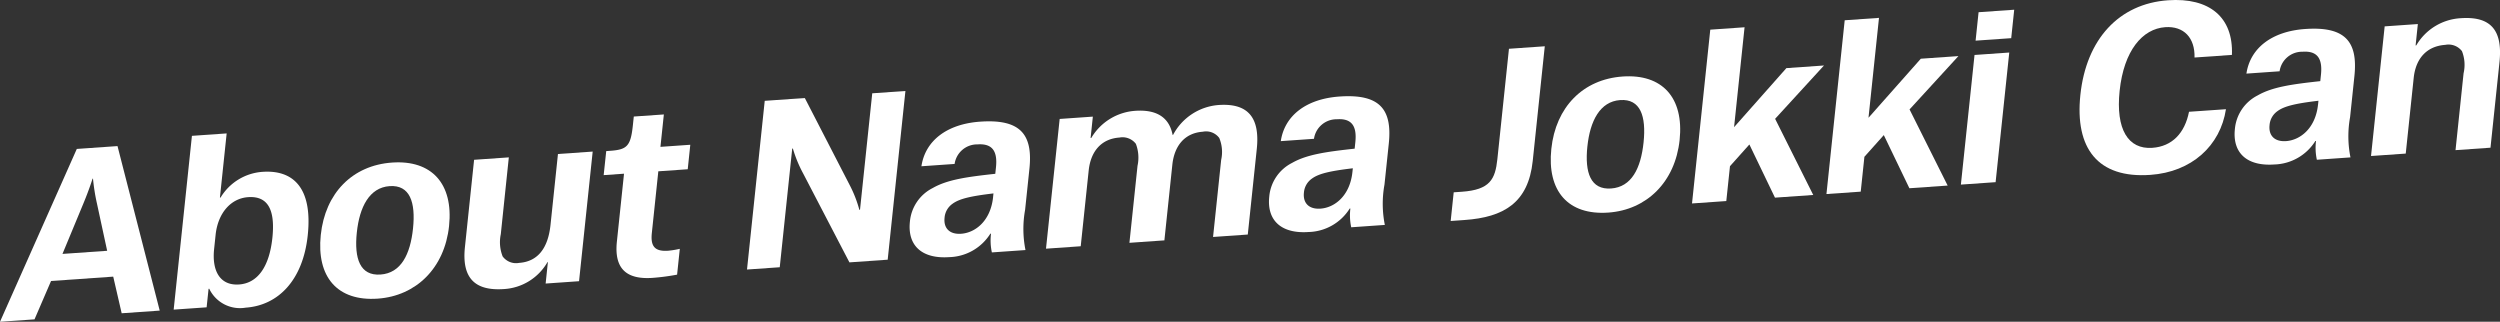
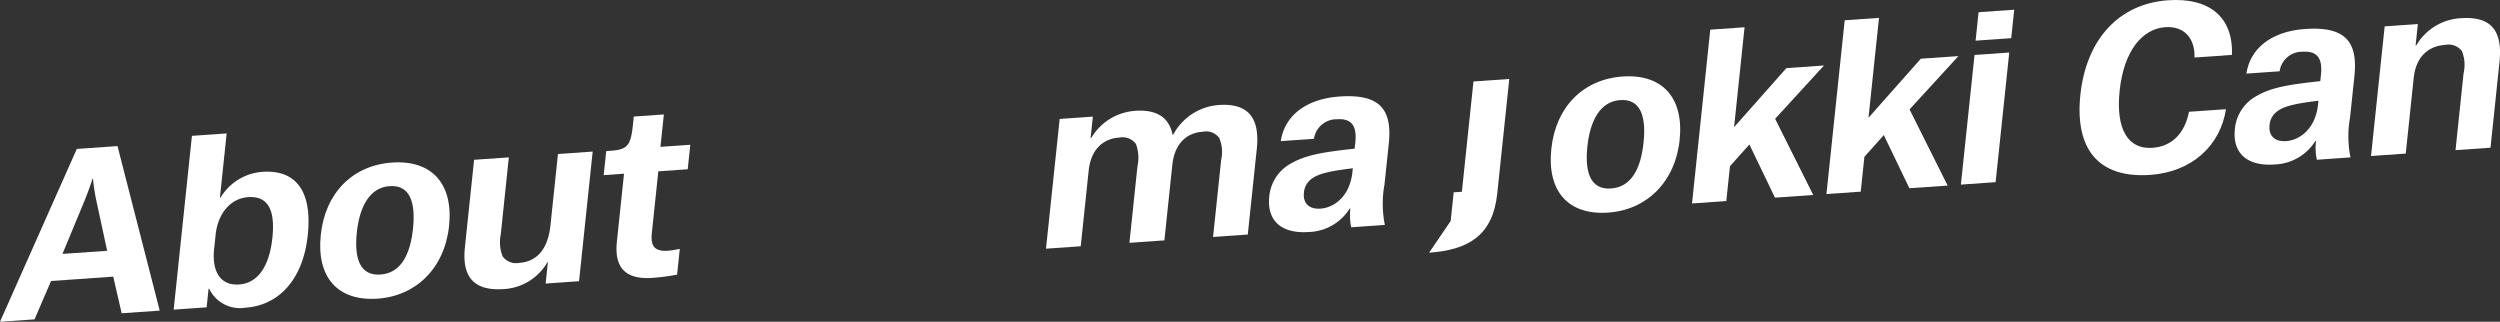
<svg xmlns="http://www.w3.org/2000/svg" width="293.134" height="37.728" viewBox="0 0 293.134 37.728">
  <rect x="0" y="0" width="293.134" height="37.728" fill="#333333" stroke="none" />
  <g id="img-menu-01" transform="translate(-1821.402 -1138.172)">
    <path id="パス_41541" data-name="パス 41541" d="M1830.407,1155.635l4.773-.334,4.949,19.29-4.46.312-.991-4.295-7.289.51-1.94,4.5-4.047.282Zm-1.68,12.309,5.24-.366-1.213-5.614a23.3,23.3,0,0,1-.447-2.843l-.052,0s-.357,1.18-1.08,2.924Z" fill="#fff" />
    <path id="パス_41542" data-name="パス 41542" d="M1843.906,1154.1l4.073-.285-.791,7.525.078-.005a6.232,6.232,0,0,1,4.925-3.014c3.477-.243,5.893,1.744,5.295,7.432-.551,5.249-3.439,8.225-7.278,8.493a3.992,3.992,0,0,1-4.272-2.217l-.078.005-.228,2.173-3.865.27Zm5.533,17.427c2.153-.151,3.536-2.044,3.9-5.457.337-3.207-.458-4.947-2.845-4.781-2.049.144-3.546,1.891-3.812,4.425l-.174,1.655C1846.239,1169.877,1847.156,1171.687,1849.439,1171.527Z" fill="#fff" />
    <path id="パス_41543" data-name="パス 41543" d="M1859.014,1165.724c.515-4.913,3.715-8.166,8.358-8.491s7.207,2.474,6.685,7.439c-.517,4.913-3.849,8.2-8.362,8.516C1860.949,1173.52,1858.5,1170.637,1859.014,1165.724Zm4.227-.3c-.326,3.1.391,5.106,2.777,4.939,2.412-.168,3.493-2.374,3.811-5.4.323-3.077-.361-5.134-2.748-4.967C1864.722,1160.165,1863.556,1162.429,1863.241,1165.428Z" fill="#fff" />
    <path id="パス_41544" data-name="パス 41544" d="M1880.122,1165.634a4.541,4.541,0,0,0,.215,2.6,1.948,1.948,0,0,0,1.929.763c2.178-.152,3.4-1.7,3.687-4.467l.872-8.3,4.072-.285-1.6,15.2-3.917.274.263-2.508-.051,0a6.3,6.3,0,0,1-5.095,3.154c-3.476.243-4.956-1.348-4.581-4.916l1.076-10.241,4.072-.284Z" fill="#fff" />
    <path id="パス_41545" data-name="パス 41545" d="M1899.241,1151.591l-.4,3.8,3.5-.245-.3,2.871-3.449.241-.761,7.24c-.163,1.552.336,2.184,1.919,2.073a10.168,10.168,0,0,0,1.361-.223l-.317,3.026a25.823,25.823,0,0,1-2.872.379c-2.983.209-4.53-.992-4.188-4.25l.837-7.964-2.386.167.3-2.818.493-.035c1.971-.138,2.378-.577,2.633-3.008l.106-1.009Z" fill="#fff" />
-     <path id="パス_41546" data-name="パス 41546" d="M1911.07,1149.994l4.7-.328,5.3,10.281a14.247,14.247,0,0,1,1.093,2.824l.078-.005,1.435-13.654,3.89-.272-2.079,19.782-4.487.314-5.44-10.452a15.025,15.025,0,0,1-1.189-2.894l-.078.005-1.463,13.912-3.839.268Z" fill="#fff" />
-     <path id="パス_41547" data-name="パス 41547" d="M1932.7,1168.322c-3.164.221-4.906-1.325-4.61-4.144a4.9,4.9,0,0,1,2.68-3.96c1.728-.994,4.053-1.31,7.334-1.668l.081-.776c.2-1.939-.478-2.79-2.165-2.672a2.67,2.67,0,0,0-2.686,2.293l-3.891.272c.443-2.983,2.967-4.956,6.884-5.23,4.669-.327,6.208,1.439,5.778,5.525l-.505,4.809a12.565,12.565,0,0,0,.044,4.721l-3.942.276a6.581,6.581,0,0,1-.1-2.2l-.079.005A5.868,5.868,0,0,1,1932.7,1168.322Zm5.143-7.033.046-.439c-2.608.31-3.978.611-4.788,1.207a2.2,2.2,0,0,0-.946,1.658c-.128,1.215.592,1.96,1.941,1.866C1935.759,1165.465,1937.552,1164.082,1937.846,1161.289Z" fill="#fff" />
    <path id="パス_41548" data-name="パス 41548" d="M1945.652,1152.119l3.891-.273-.264,2.508.078-.005a6.5,6.5,0,0,1,5.15-3.183c2.7-.189,4.021.925,4.389,2.824l.052,0a6.6,6.6,0,0,1,5.336-3.505c3.425-.239,4.871,1.431,4.48,5.154l-1.055,10.033-4.072.285.949-9.024a4.285,4.285,0,0,0-.219-2.578,1.918,1.918,0,0,0-1.931-.738c-2.1.147-3.336,1.619-3.573,3.869l-.932,8.87-4.1.287.949-9.025a4.533,4.533,0,0,0-.192-2.579,1.965,1.965,0,0,0-1.931-.738c-2.127.149-3.363,1.621-3.6,3.845l-.936,8.9-4.072.285Z" fill="#fff" />
    <path id="パス_41549" data-name="パス 41549" d="M1974.837,1165.376c-3.164.221-4.907-1.325-4.611-4.144a4.906,4.906,0,0,1,2.681-3.961c1.728-.993,4.053-1.31,7.334-1.668l.081-.775c.2-1.94-.478-2.79-2.165-2.672a2.67,2.67,0,0,0-2.686,2.292l-3.891.272c.441-2.982,2.967-4.956,6.884-5.23,4.668-.326,6.208,1.44,5.778,5.526l-.506,4.809a12.559,12.559,0,0,0,.044,4.72l-3.942.276a6.652,6.652,0,0,1-.1-2.2l-.078.005A5.867,5.867,0,0,1,1974.837,1165.376Zm5.142-7.033.046-.44c-2.608.311-3.978.612-4.788,1.207a2.206,2.206,0,0,0-.946,1.658c-.128,1.215.592,1.961,1.941,1.867C1977.893,1162.519,1979.686,1161.136,1979.979,1158.343Z" fill="#fff" />
-     <path id="パス_41550" data-name="パス 41550" d="M1991.5,1164.083l.354-3.362.959-.067c3.293-.231,3.912-1.454,4.162-3.833l1.358-12.93,4.2-.293-1.413,13.446c-.517,4.913-3.4,6.6-7.988,6.924Z" fill="#fff" />
+     <path id="パス_41550" data-name="パス 41550" d="M1991.5,1164.083l.354-3.362.959-.067l1.358-12.93,4.2-.293-1.413,13.446c-.517,4.913-3.4,6.6-7.988,6.924Z" fill="#fff" />
    <path id="パス_41551" data-name="パス 41551" d="M2003.3,1155.634c.515-4.913,3.717-8.166,8.36-8.491s7.206,2.474,6.685,7.439c-.517,4.913-3.85,8.2-8.362,8.516C2005.236,1163.43,2002.784,1160.547,2003.3,1155.634Zm4.228-.3c-.326,3.1.39,5.106,2.777,4.939,2.411-.169,3.493-2.374,3.811-5.4.323-3.077-.361-5.134-2.747-4.967C2009.009,1150.075,2007.844,1152.338,2007.529,1155.338Z" fill="#fff" />
    <path id="パス_41552" data-name="パス 41552" d="M2021.938,1141.65l4.02-.281-1.23,11.714,6.133-6.923,4.41-.309-5.73,6.253,4.469,8.929-4.487.314-3-6.234-2.276,2.547-.43,4.086-4.02.281Z" fill="#fff" />
    <path id="パス_41553" data-name="パス 41553" d="M2037.7,1140.548l4.021-.281-1.231,11.713,6.134-6.923,4.41-.308-5.73,6.253,4.468,8.928-4.487.314-3-6.233-2.275,2.546-.43,4.086-4.02.281Z" fill="#fff" />
    <path id="パス_41554" data-name="パス 41554" d="M2052.923,1144.617l4.072-.285-1.6,15.2-4.072.285Zm.475-5.013,4.177-.292-.35,3.336-4.177.292Z" fill="#fff" />
    <path id="パス_41555" data-name="パス 41555" d="M2069.937,1148.818c-.476,4.525,1,6.886,3.829,6.688,2.334-.163,3.811-1.729,4.306-4.228l4.331-.3c-.655,4.281-4.018,7.365-8.869,7.7-6.146.43-8.865-3.1-8.2-9.385.685-6.516,4.522-10.687,10.279-11.089,4.85-.339,7.671,1.979,7.49,6.407l-4.384.306c.062-2.314-1.258-3.71-3.437-3.558C2072.606,1141.546,2070.432,1144.111,2069.937,1148.818Z" fill="#fff" />
    <path id="パス_41556" data-name="パス 41556" d="M2088.06,1157.458c-3.164.221-4.907-1.325-4.611-4.144a4.908,4.908,0,0,1,2.681-3.96c1.727-.994,4.053-1.31,7.334-1.668l.081-.776c.2-1.939-.479-2.79-2.165-2.672a2.671,2.671,0,0,0-2.687,2.293l-3.89.272c.442-2.983,2.967-4.956,6.884-5.23,4.667-.327,6.208,1.439,5.778,5.525l-.506,4.809a12.553,12.553,0,0,0,.045,4.72l-3.942.276a6.6,6.6,0,0,1-.1-2.2l-.077.005A5.871,5.871,0,0,1,2088.06,1157.458Zm5.142-7.033.046-.44c-2.608.311-3.977.613-4.787,1.207a2.2,2.2,0,0,0-.946,1.659c-.128,1.215.591,1.961,1.94,1.866C2091.115,1154.6,2092.908,1153.218,2093.2,1150.425Z" fill="#fff" />
    <path id="パス_41557" data-name="パス 41557" d="M2110.265,1146.768a4.367,4.367,0,0,0-.19-2.6,1.985,1.985,0,0,0-1.958-.736c-2.2.154-3.467,1.628-3.7,3.878l-.933,8.87-4.071.284,1.6-15.2,3.89-.272-.263,2.509.078-.006a6.461,6.461,0,0,1,5.226-3.189c3.529-.247,4.923,1.427,4.532,5.151l-1.055,10.033-4.1.287Z" fill="#fff" />
  </g>
</svg>